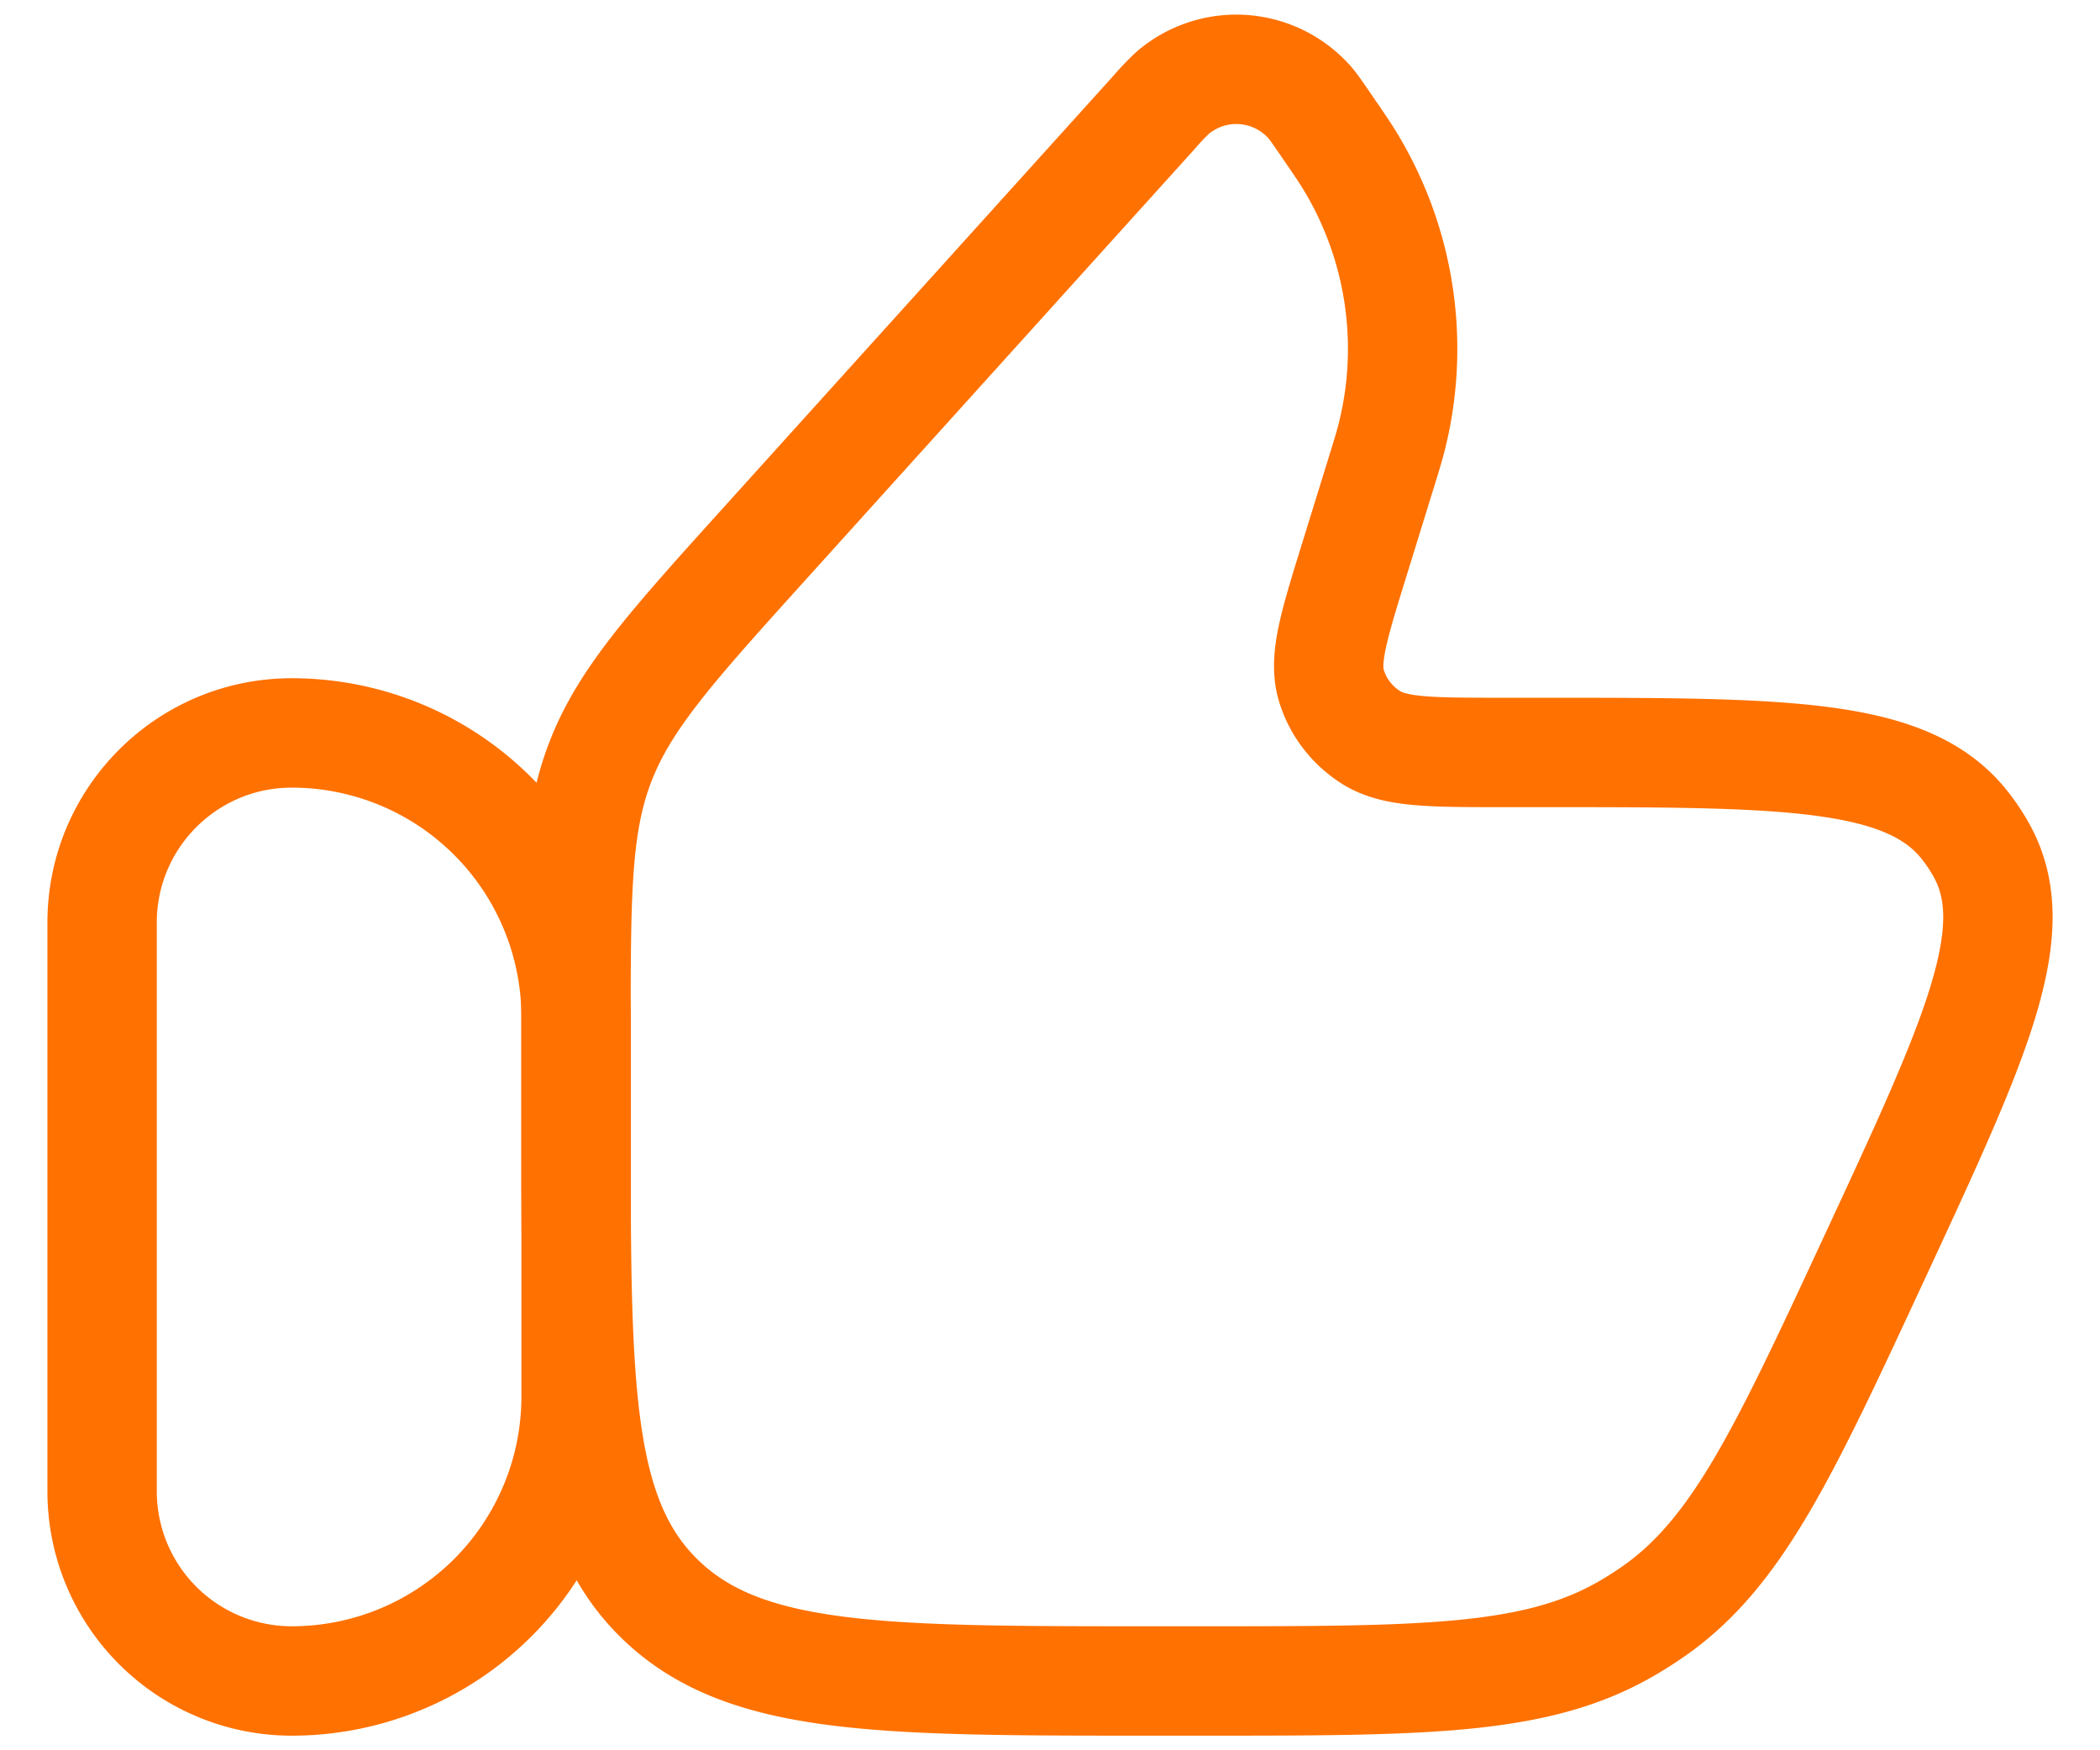
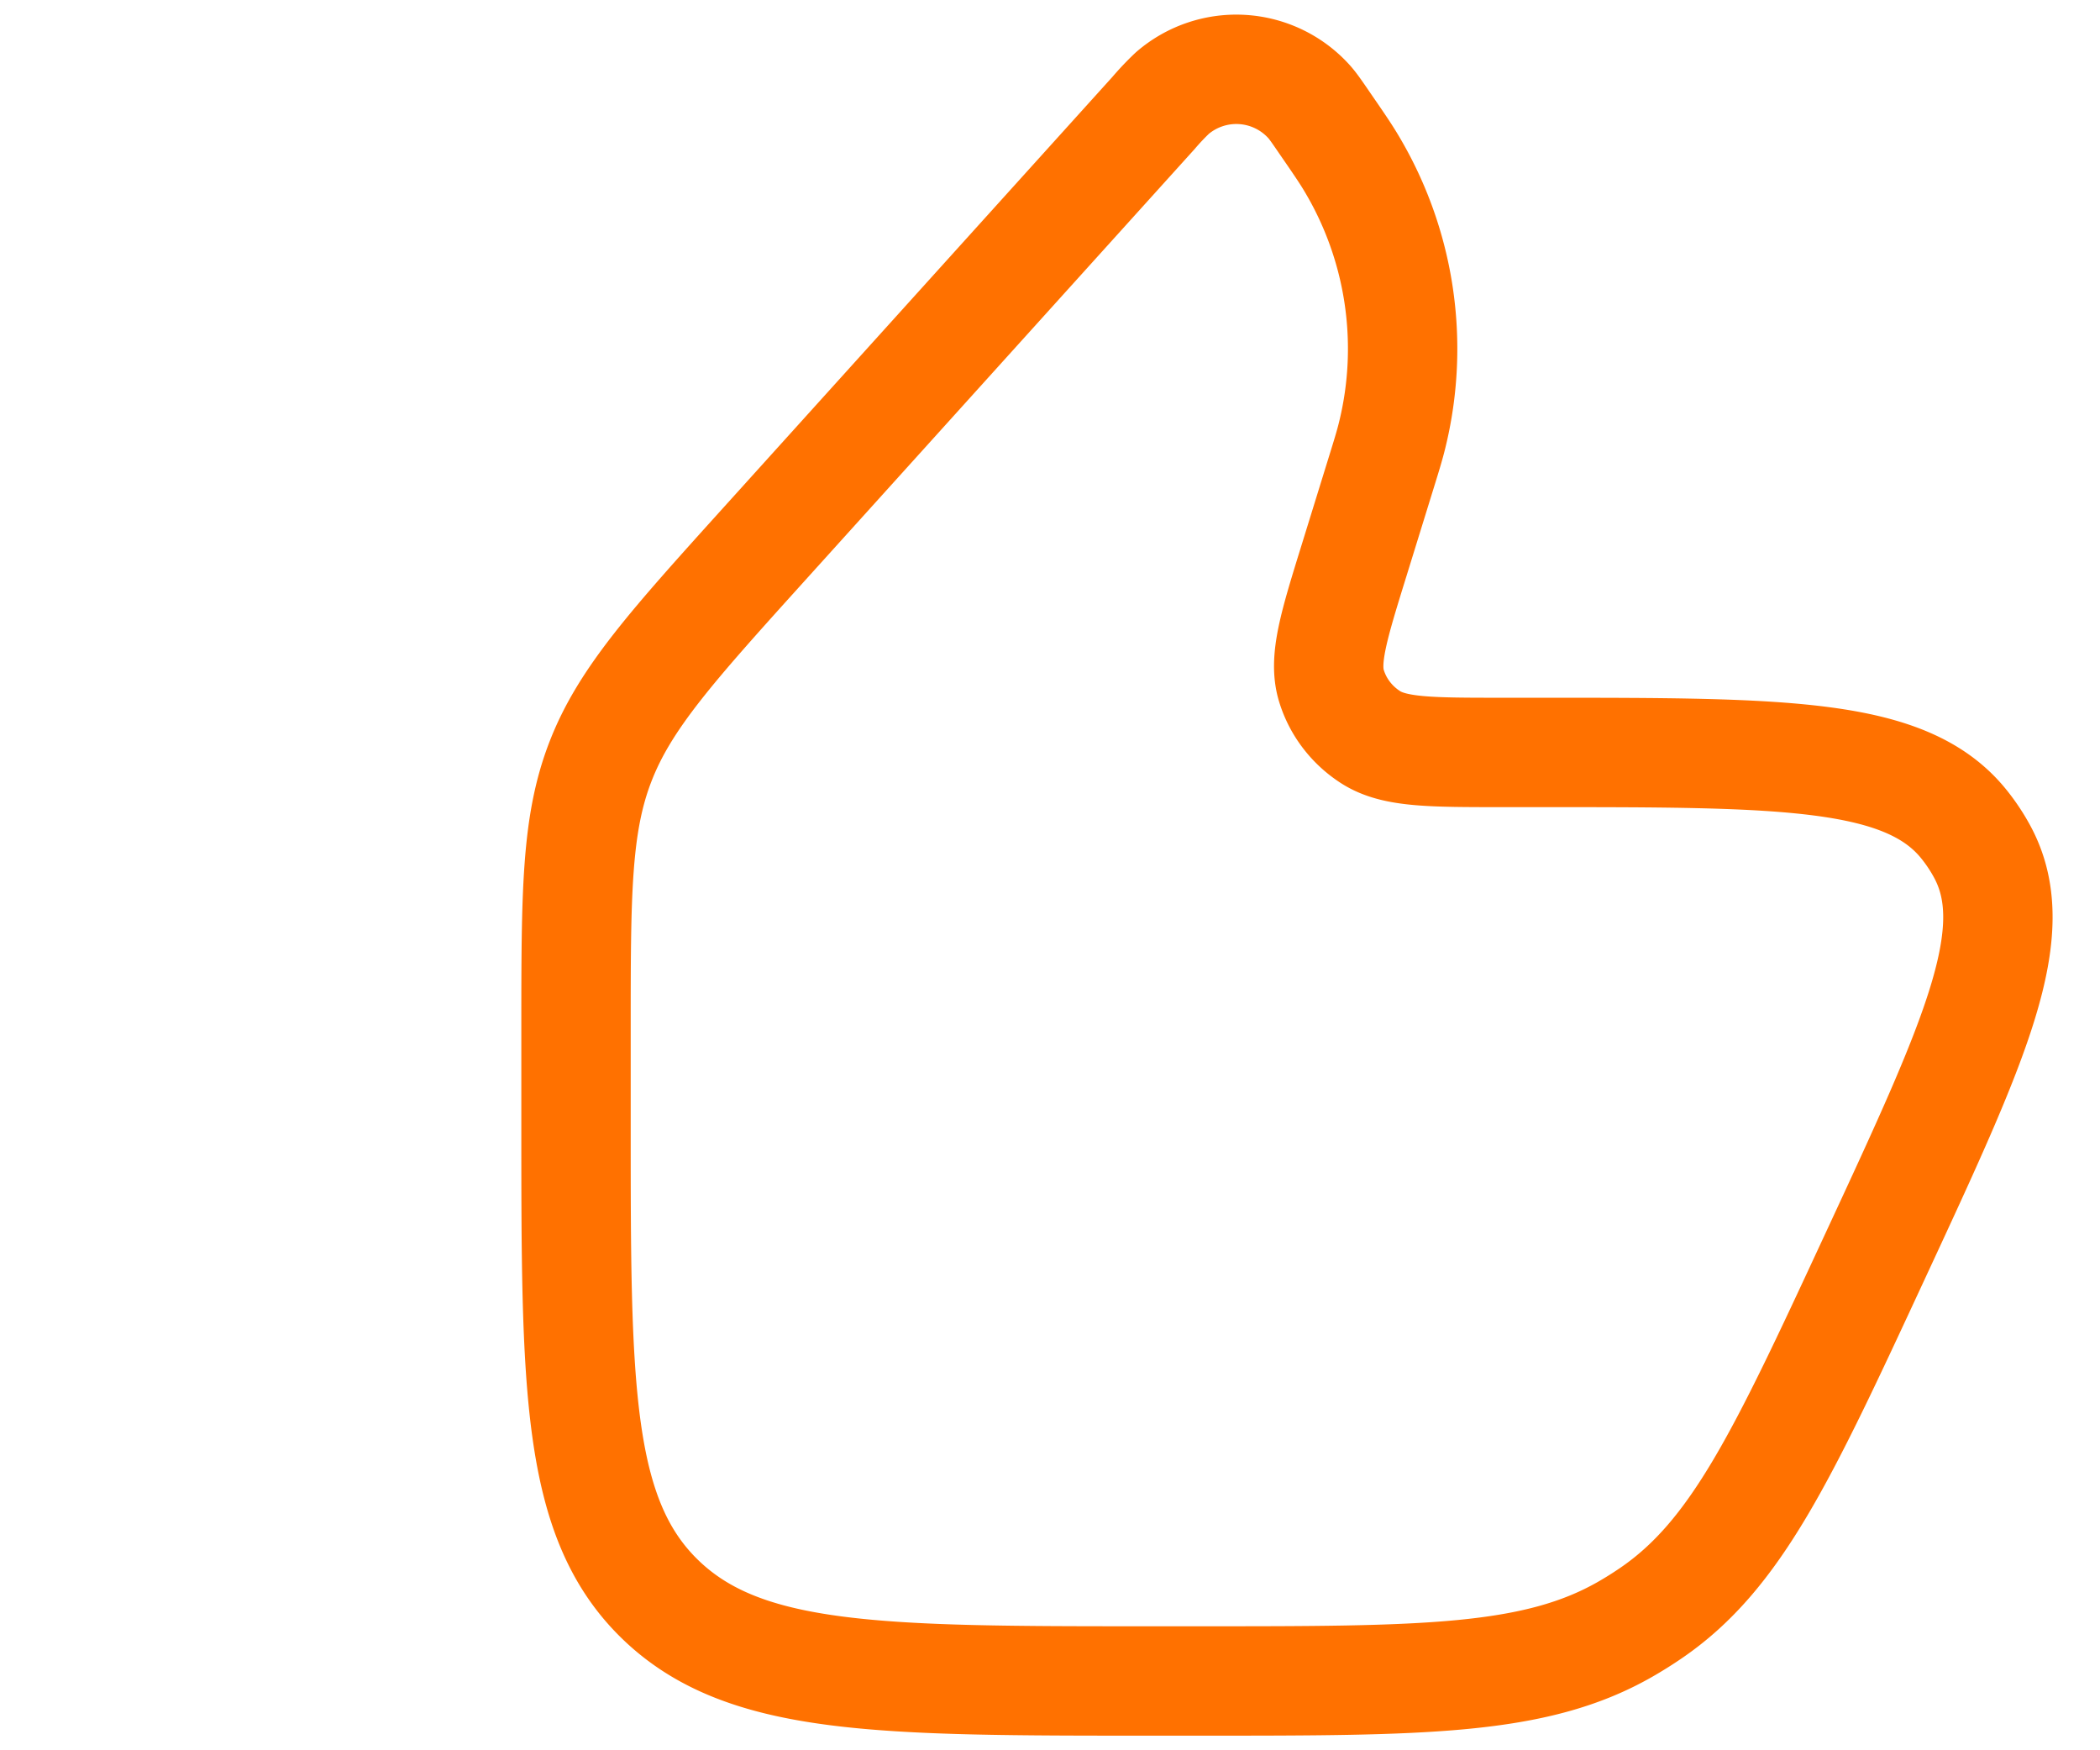
<svg xmlns="http://www.w3.org/2000/svg" width="24" height="20" fill="none">
-   <path stroke="#FF7100" stroke-linecap="round" stroke-linejoin="round" stroke-width="1.25" d="M1.167 10.542c0-1.197.97-2.167 2.167-2.167a3.25 3.25 0 0 1 3.25 3.25v4.333a3.25 3.25 0 0 1-3.25 3.25 2.167 2.167 0 0 1-2.167-2.166v-6.5Z" />
  <path stroke="#FF7100" stroke-linecap="round" stroke-linejoin="round" stroke-width="1.25" d="m15.768 5.457-.288.931c-.237.764-.355 1.146-.264 1.447.074.244.235.454.455.593.272.17.683.17 1.506.17h.438c2.784 0 4.176 0 4.834.825.075.094.142.194.2.3.505.918-.07 2.157-1.22 4.633-1.055 2.273-1.583 3.41-2.563 4.078a4.397 4.397 0 0 1-.292.183c-1.032.591-2.31.591-4.867.591h-.554c-3.097 0-4.646 0-5.608-.932-.962-.932-.962-2.433-.962-5.434v-1.054c0-1.577 0-2.366.28-3.087.28-.722.816-1.316 1.887-2.502l4.433-4.908a2.96 2.96 0 0 1 .216-.228 1.12 1.12 0 0 1 1.563.1c.043.048.09.116.183.252.147.213.22.32.284.425a4.13 4.13 0 0 1 .482 3.13c-.029.12-.067.242-.143.487Z" />
</svg>